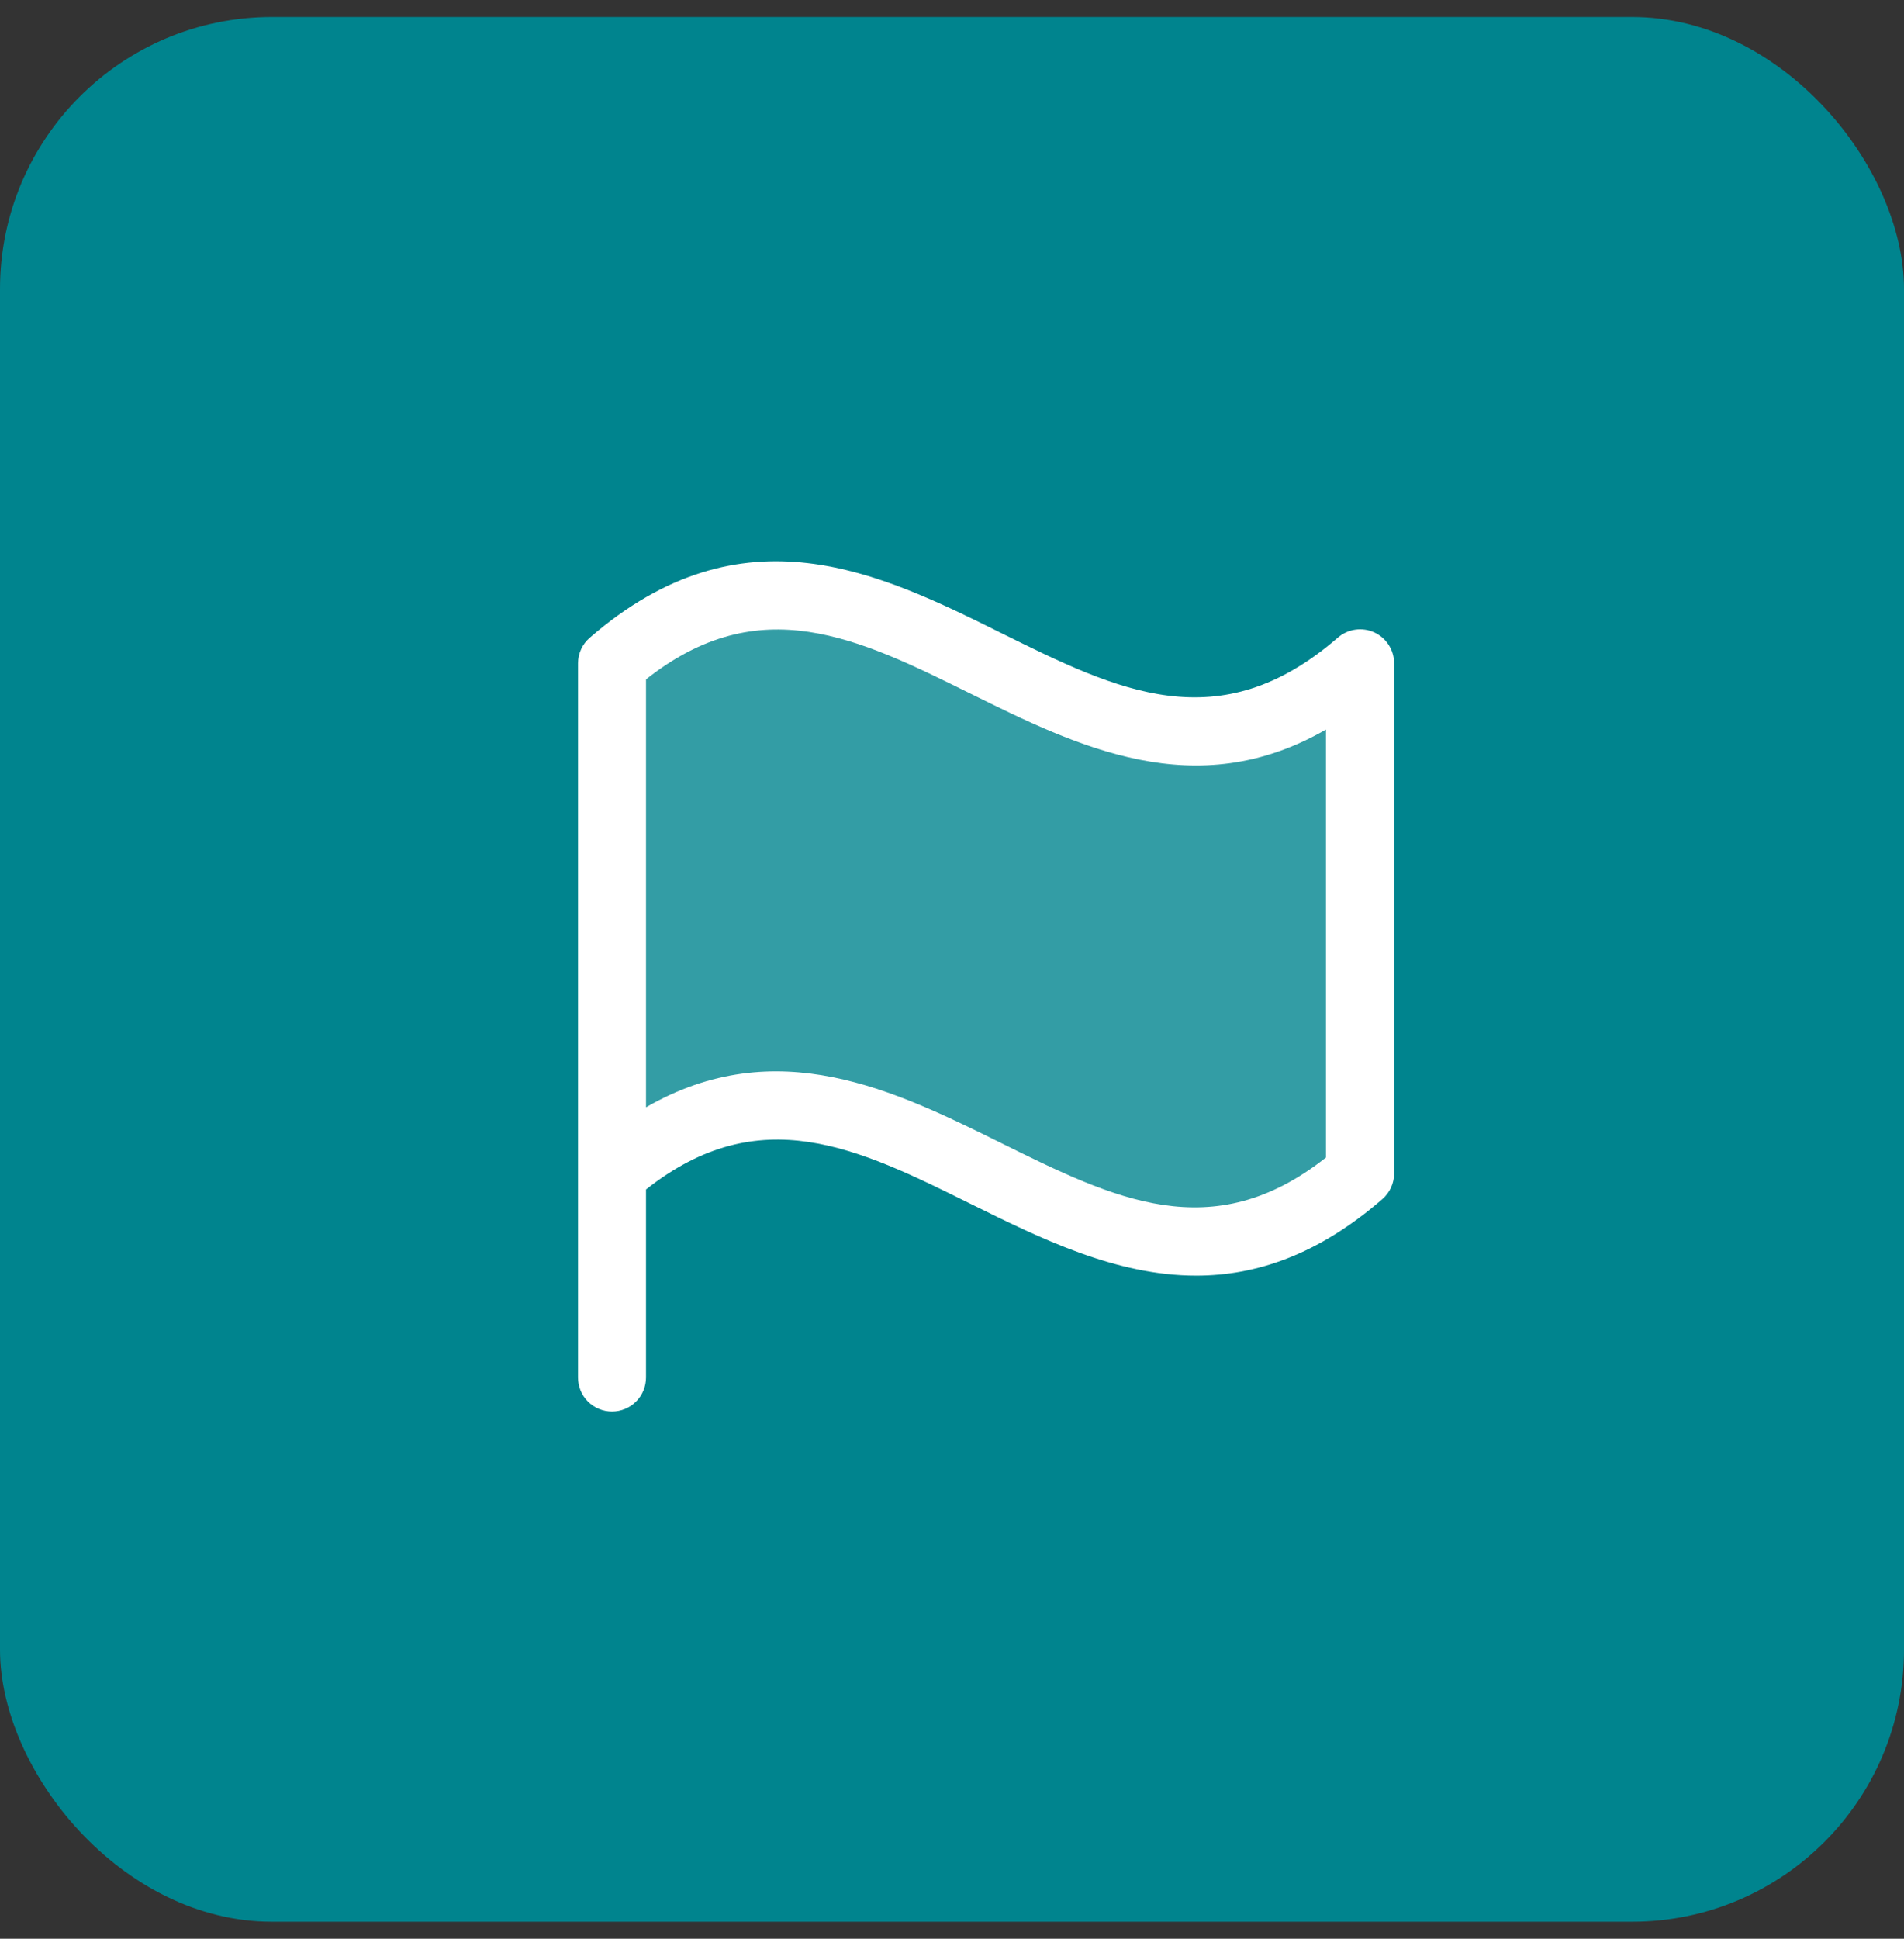
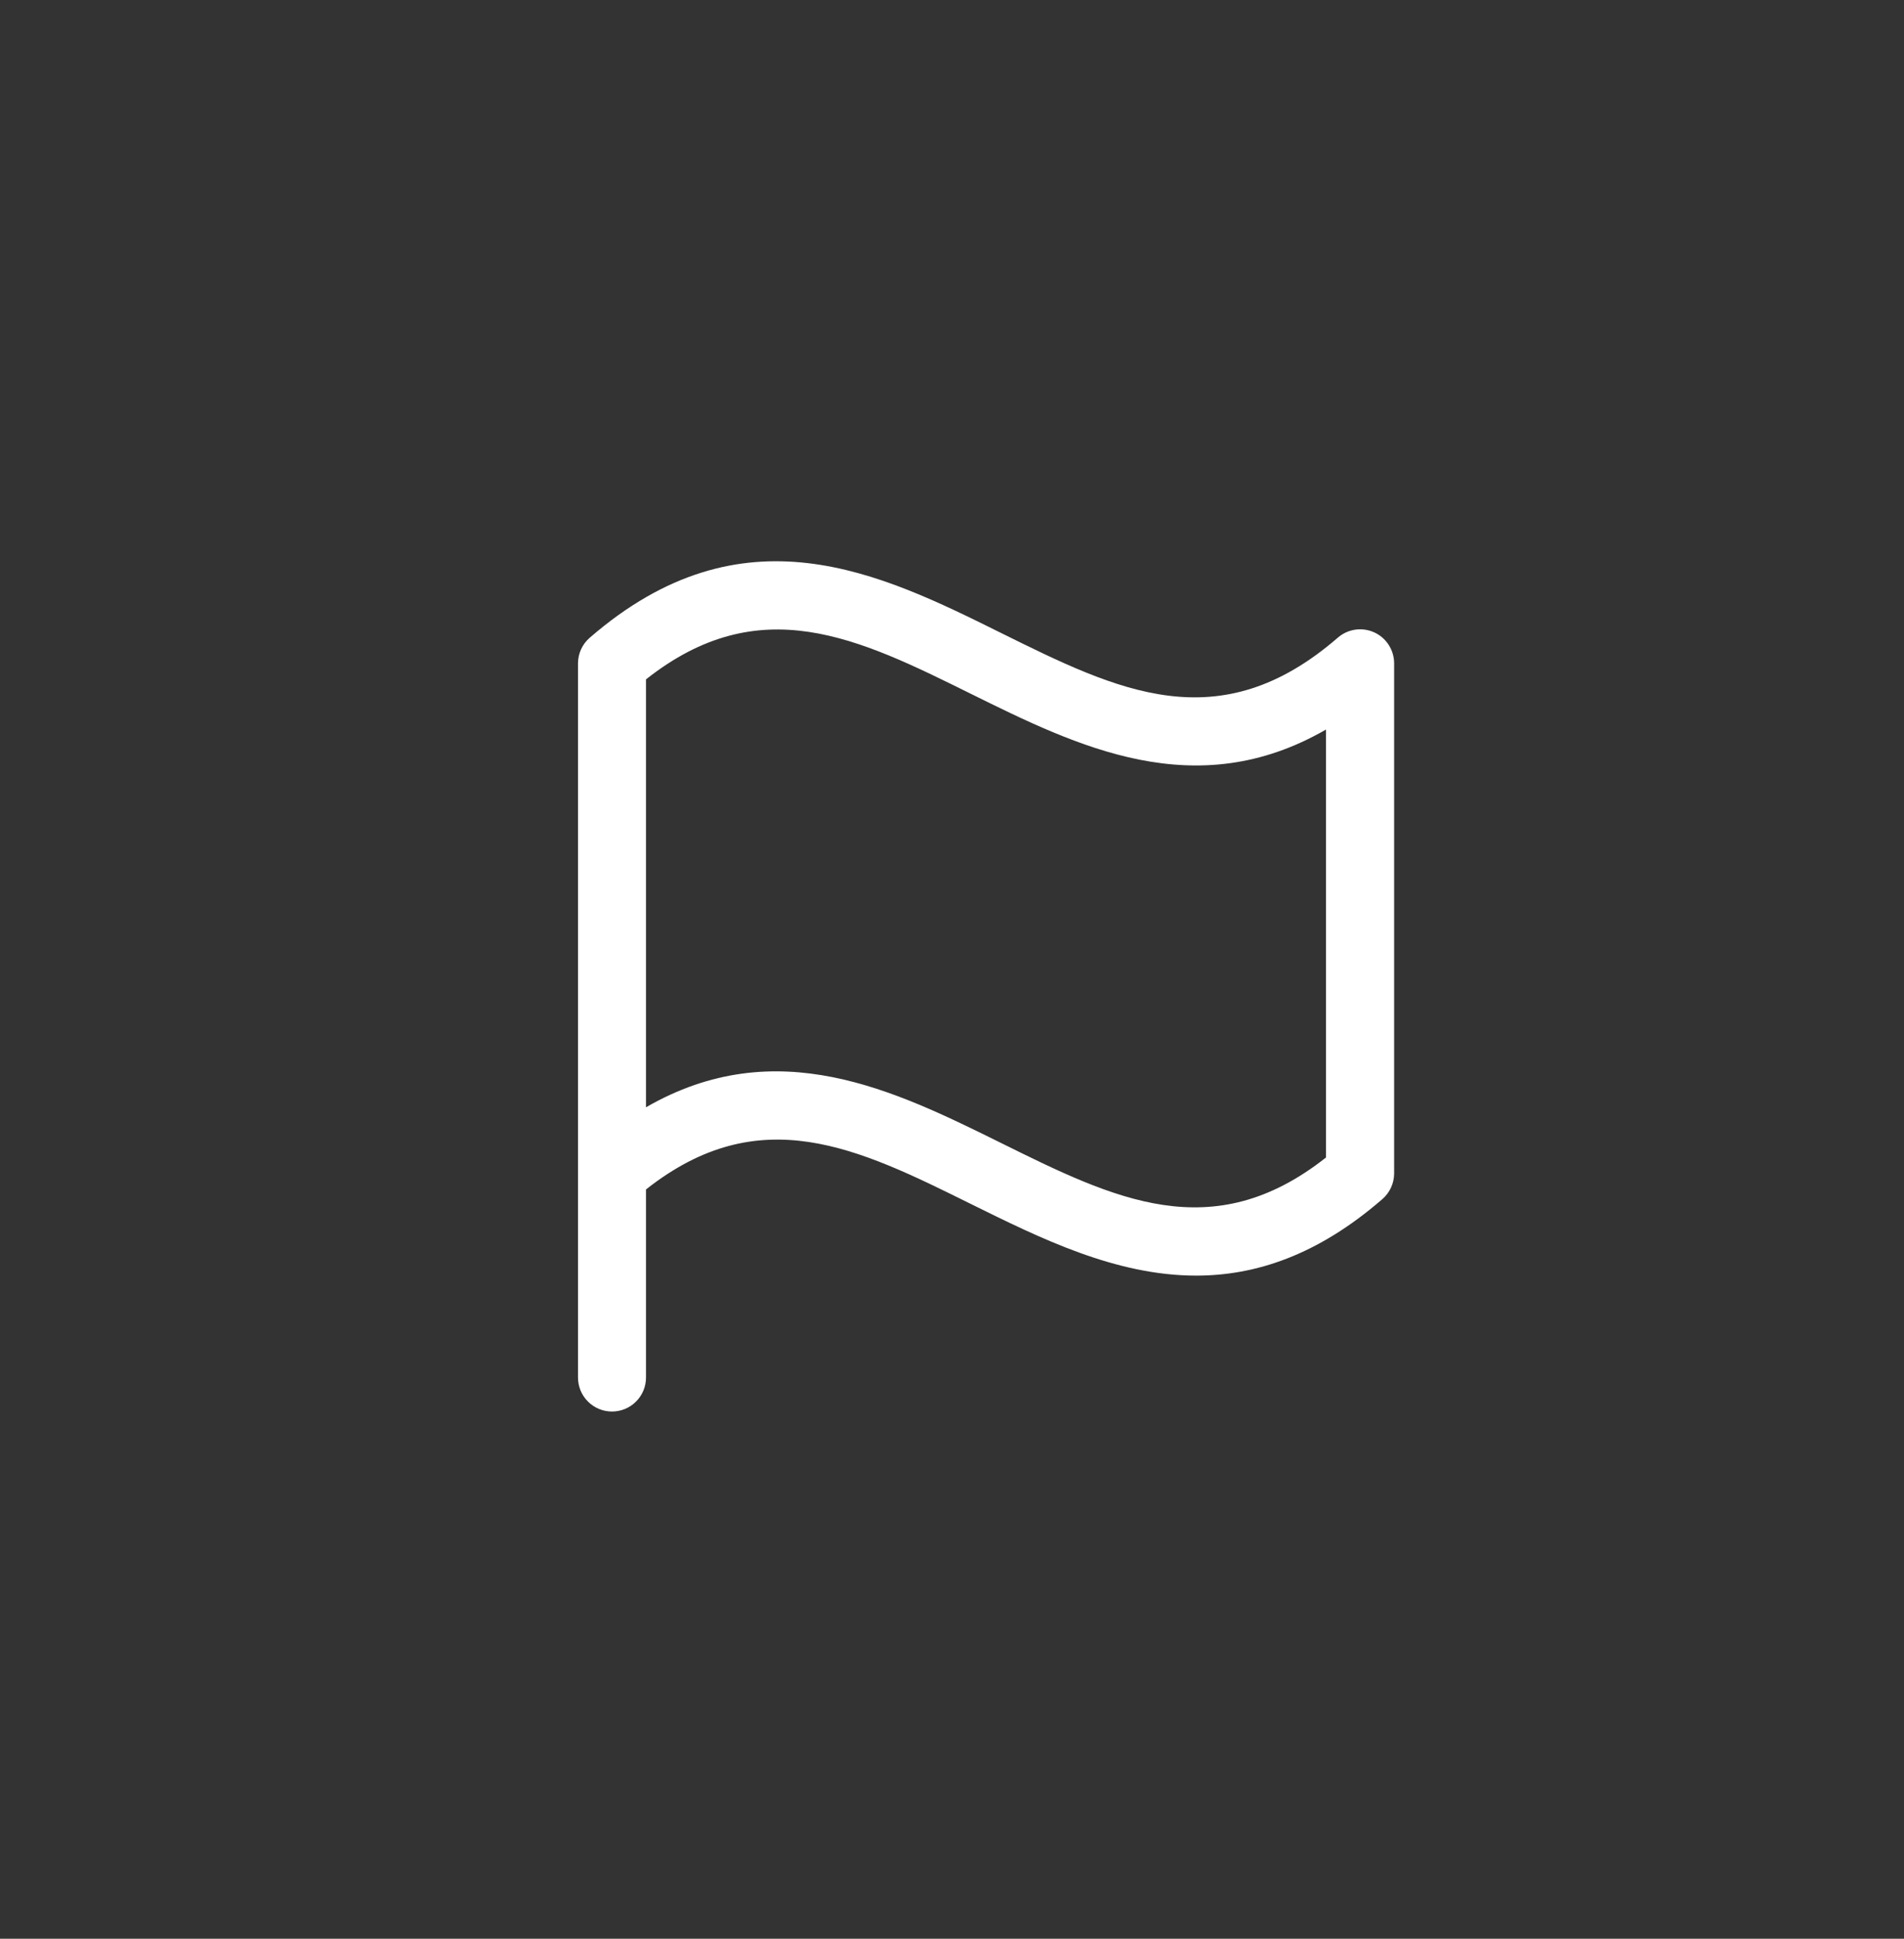
<svg xmlns="http://www.w3.org/2000/svg" width="56" height="57" viewBox="0 0 56 57" fill="none">
  <rect x="0" y="0" width="56" height="57" fill="#333333" stroke="none" />
-   <rect y="0.5" width="56" height="56" rx="8" fill="#00848E" />
-   <path opacity="0.2" d="M40 19.5V34.5C32 41.429 26 27.571 18 34.5V19.5C26 12.571 32 26.429 40 19.5Z" fill="white" />
  <path d="M17.345 18.75C17.237 18.843 17.151 18.959 17.091 19.088C17.032 19.217 17.001 19.358 17 19.5V40.5C17 40.765 17.105 41.02 17.293 41.207C17.48 41.395 17.735 41.5 18 41.5C18.265 41.5 18.52 41.395 18.707 41.207C18.895 41.02 19 40.765 19 40.5V34.971C22.349 32.326 25.234 33.753 28.556 35.398C30.606 36.411 32.814 37.504 35.181 37.504C36.922 37.504 38.749 36.91 40.659 35.254C40.766 35.161 40.853 35.045 40.912 34.916C40.972 34.787 41.003 34.646 41.004 34.504V19.5C41.003 19.308 40.948 19.12 40.843 18.959C40.739 18.798 40.591 18.67 40.416 18.591C40.241 18.512 40.047 18.485 39.857 18.513C39.667 18.541 39.489 18.624 39.345 18.75C35.845 21.779 32.88 20.311 29.444 18.61C25.884 16.845 21.848 14.849 17.345 18.75ZM39 34.031C35.651 36.676 32.766 35.249 29.444 33.605C26.319 32.061 22.843 30.339 19 32.555V19.974C22.349 17.329 25.234 18.755 28.556 20.399C31.681 21.943 35.159 23.665 39 21.449V34.031Z" fill="white" />
</svg>